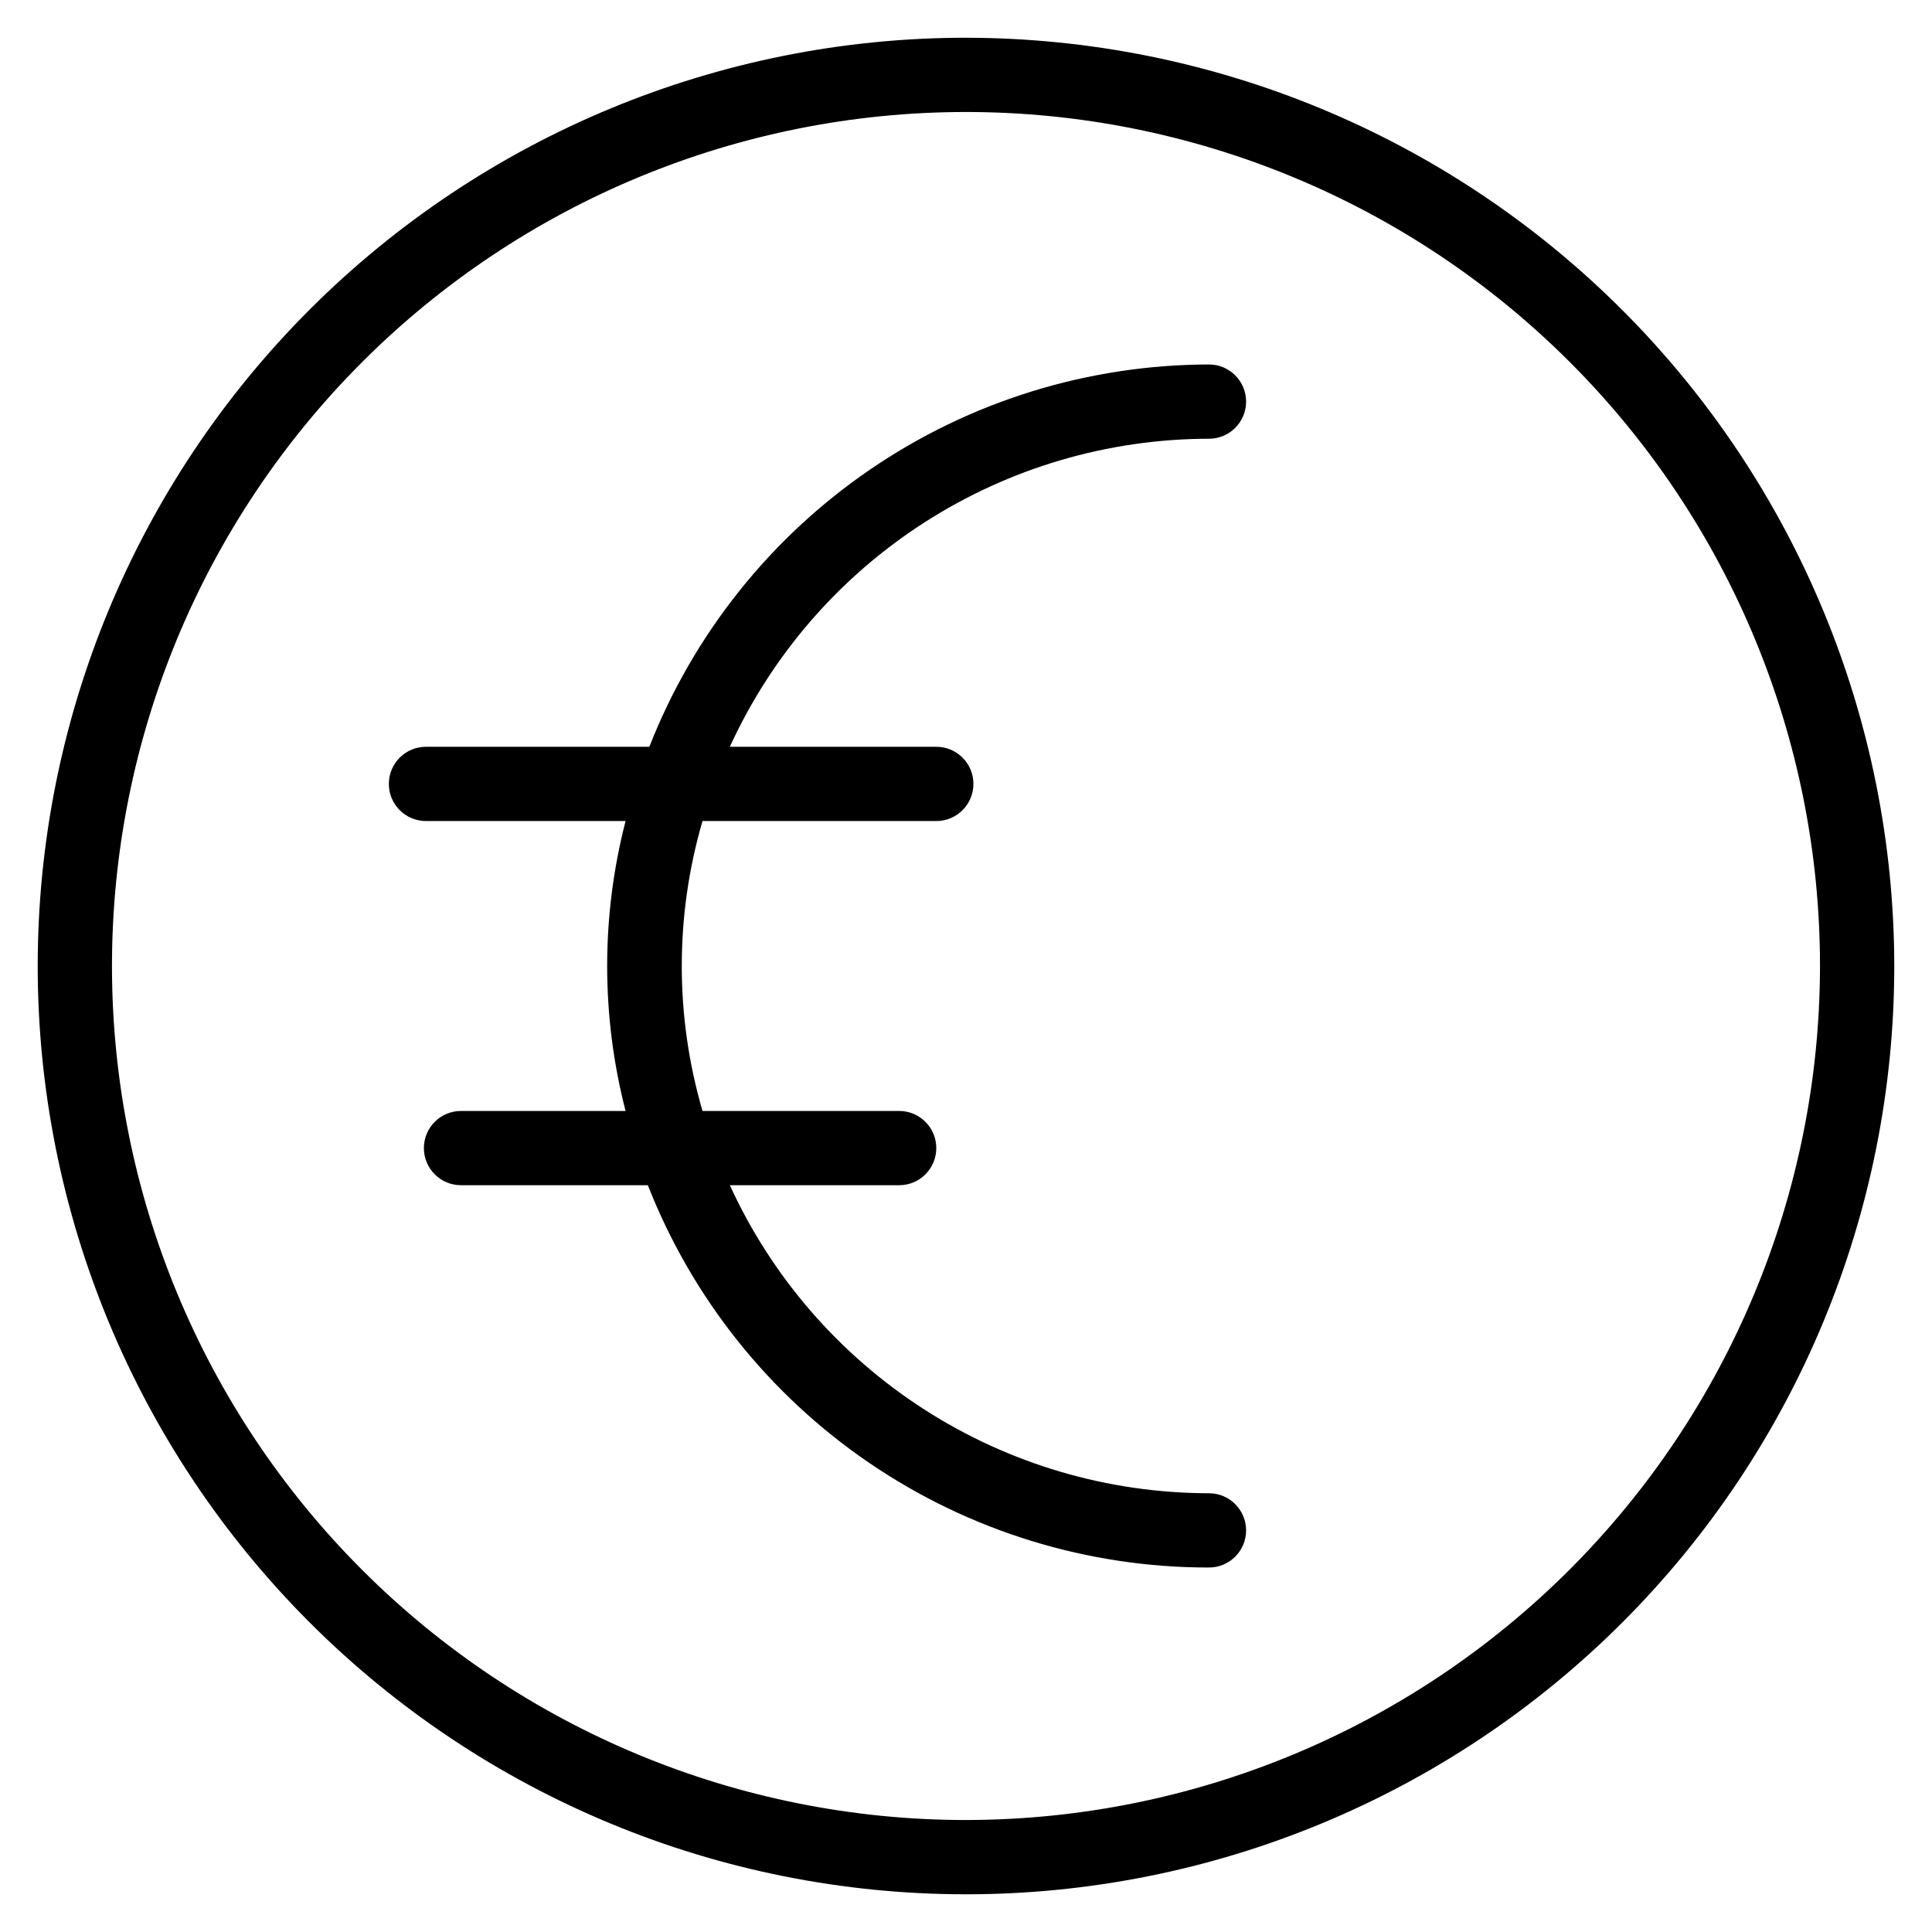
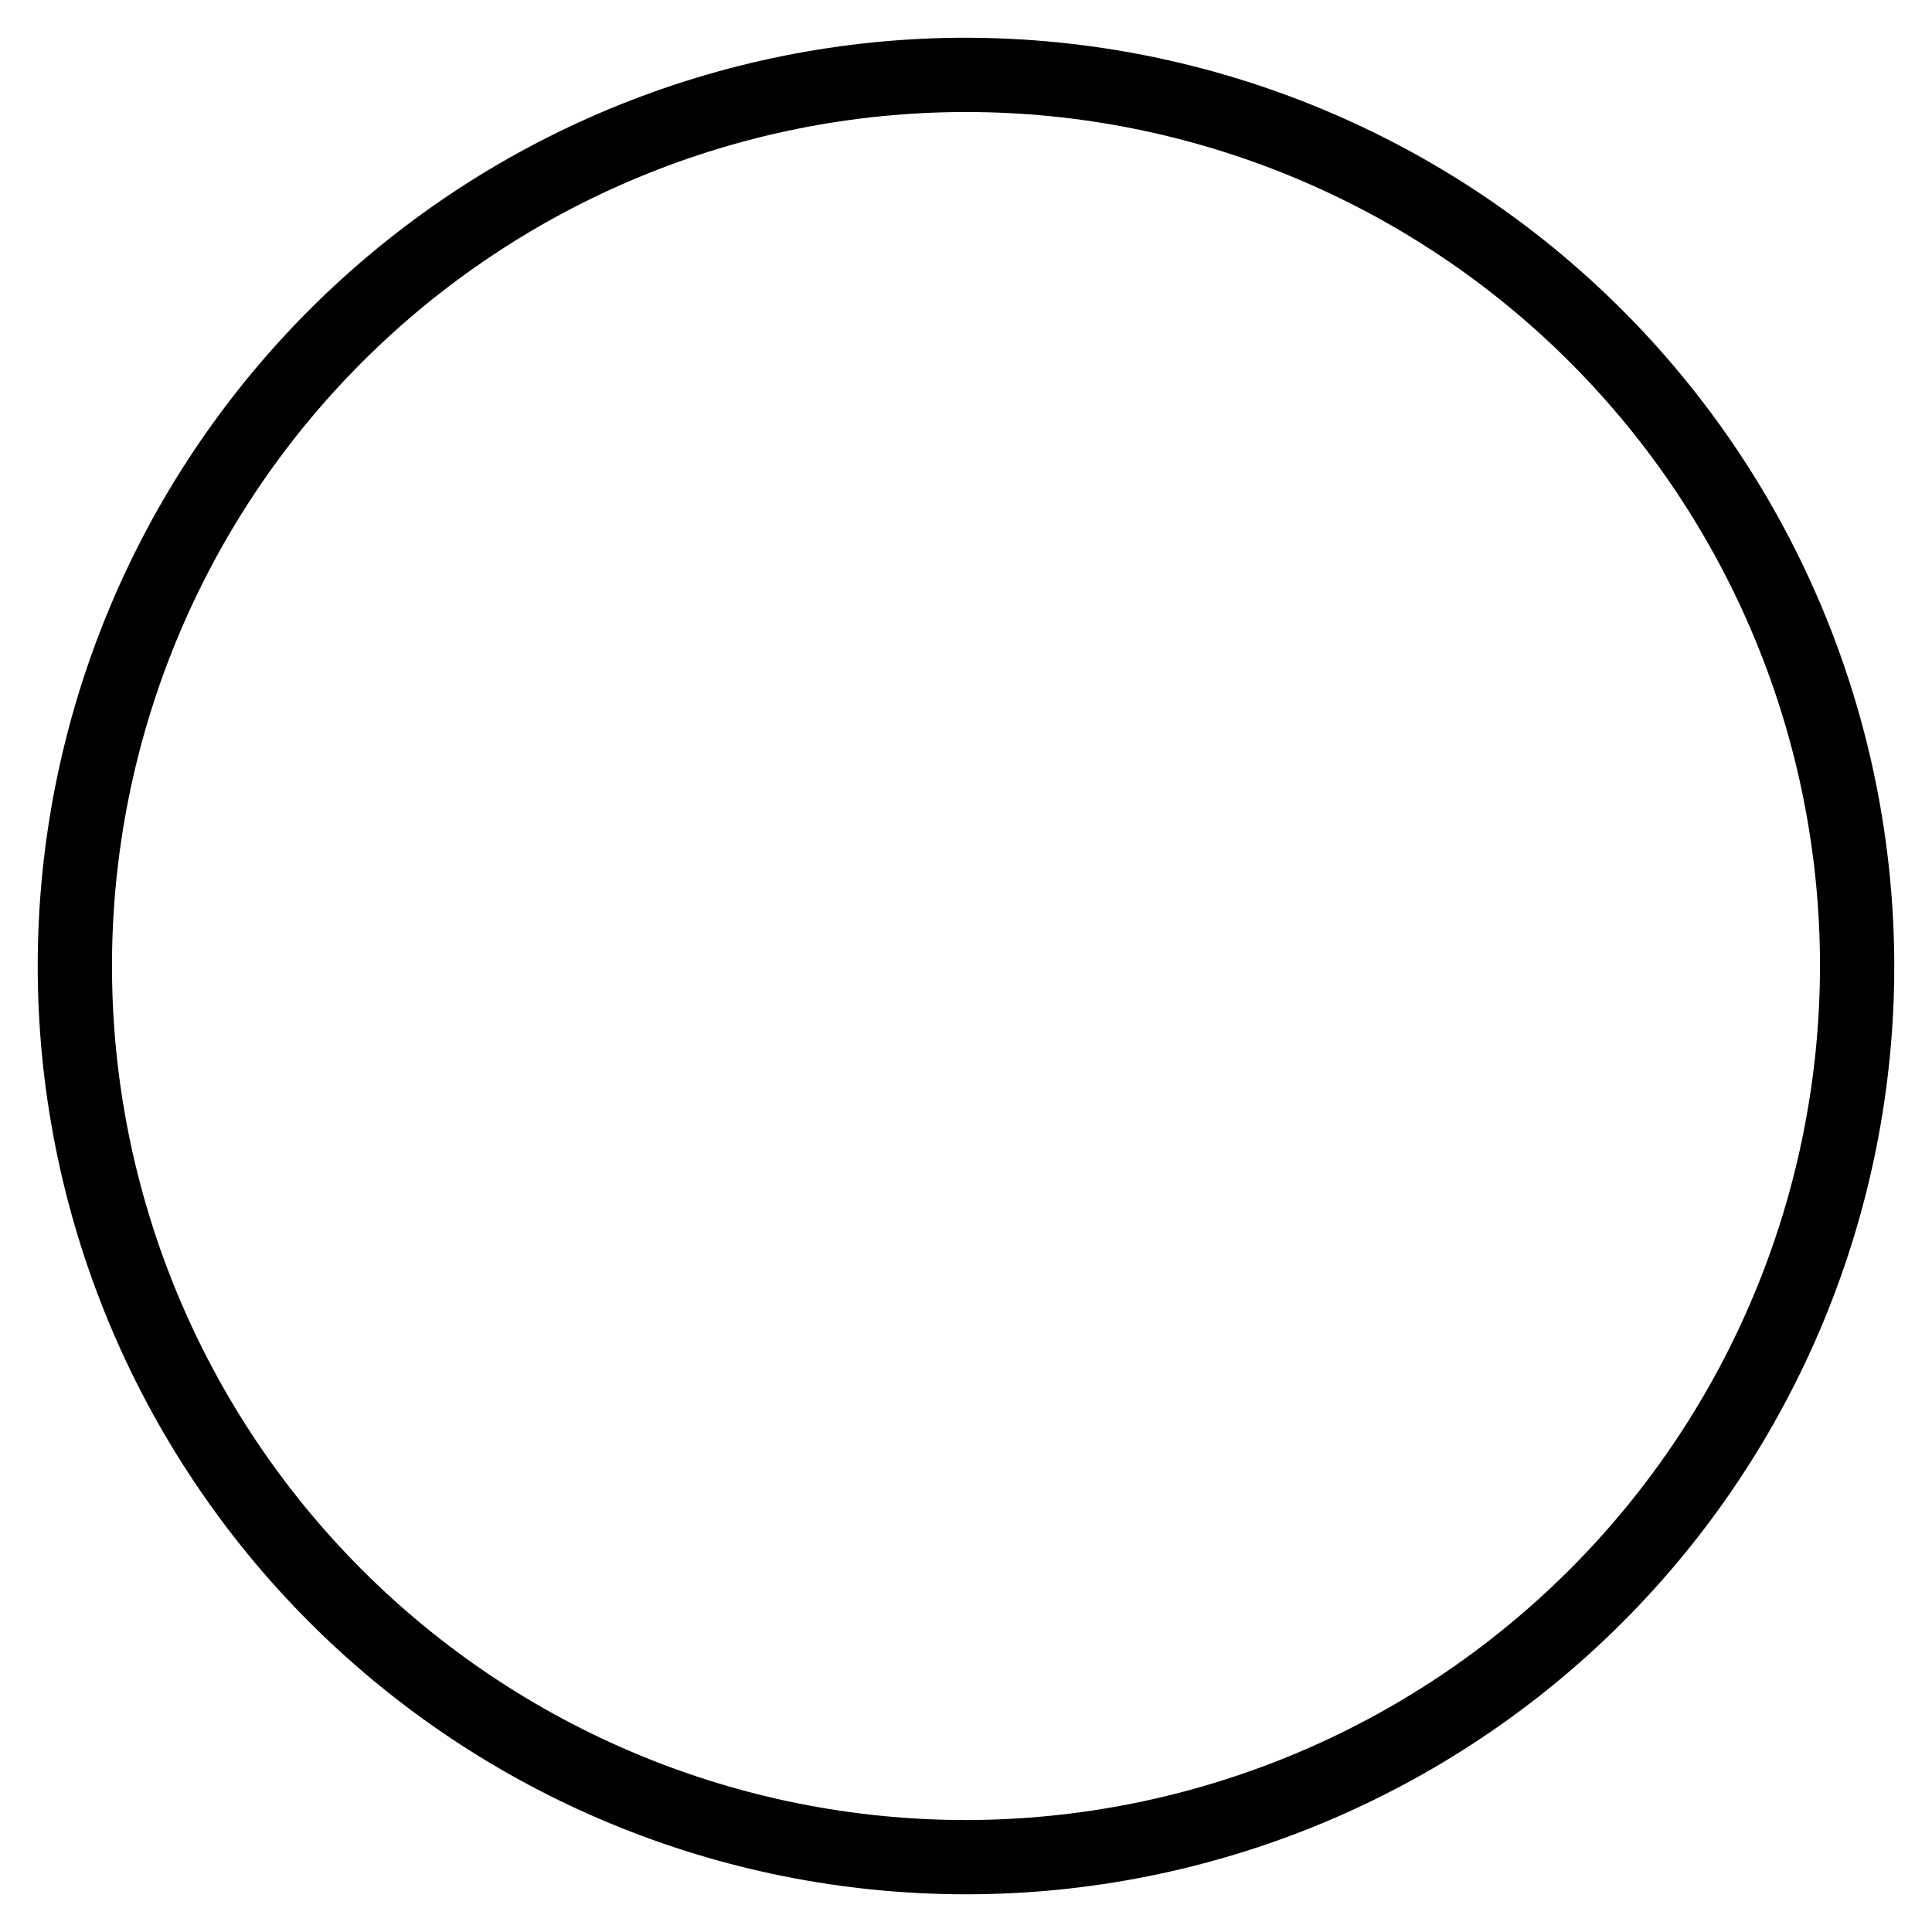
<svg xmlns="http://www.w3.org/2000/svg" fill="#000000" width="800px" height="800px" version="1.1" viewBox="144 144 512 512">
  <g>
-     <path d="m400 154c-65.246 0-127.82 25.918-173.95 72.055-46.137 46.133-72.055 108.7-72.055 173.95 0 65.242 25.918 127.81 72.055 173.95 46.133 46.133 108.7 72.051 173.95 72.051 65.242 0 127.81-25.918 173.95-72.051 46.133-46.137 72.051-108.71 72.051-173.95-0.062-65.227-26-127.76-72.121-173.88-46.121-46.117-108.66-72.059-173.88-72.121zm0 472.32v0.004c-60.027 0-117.59-23.844-160.04-66.289-42.441-42.441-66.285-100.01-66.285-160.03 0-60.027 23.844-117.59 66.285-160.04 42.445-42.441 100.01-66.285 160.04-66.285 60.023 0 117.59 23.844 160.03 66.285 42.445 42.445 66.289 100.01 66.289 160.04-0.062 60.004-23.93 117.53-66.359 159.96-42.43 42.43-99.957 66.297-159.96 66.359z" />
-     <path d="m464.39 260.27c5.434 0 9.84-4.406 9.84-9.84 0-5.434-4.406-9.84-9.84-9.84-32.031 0.051-63.309 9.738-89.762 27.809-26.453 18.07-46.852 43.68-58.547 73.504h-59.195c-5.438 0-9.84 4.406-9.84 9.84 0 5.434 4.402 9.84 9.84 9.84h52.898c-6.504 25.199-6.504 51.633 0 76.832h-43.609c-5.438 0-9.84 4.406-9.84 9.84s4.402 9.84 9.84 9.84h49.516-0.004c11.723 29.887 32.18 55.543 58.711 73.617 26.527 18.074 57.891 27.727 89.992 27.695 5.434 0 9.84-4.406 9.84-9.84s-4.406-9.84-9.84-9.84c-26.758-0.027-52.945-7.734-75.449-22.207-22.508-14.469-40.391-35.094-51.527-59.426h44.871c5.438 0 9.84-4.406 9.84-9.84s-4.402-9.84-9.84-9.84h-52.113c-7.328-25.086-7.328-51.746 0-76.832h61.953c5.438 0 9.84-4.406 9.84-9.84 0-5.434-4.402-9.84-9.84-9.84h-54.711c11.137-24.332 29.02-44.957 51.527-59.426 22.504-14.469 48.691-22.176 75.449-22.207z" />
+     <path d="m400 154c-65.246 0-127.82 25.918-173.95 72.055-46.137 46.133-72.055 108.7-72.055 173.95 0 65.242 25.918 127.81 72.055 173.95 46.133 46.133 108.7 72.051 173.95 72.051 65.242 0 127.81-25.918 173.95-72.051 46.133-46.137 72.051-108.71 72.051-173.95-0.062-65.227-26-127.76-72.121-173.88-46.121-46.117-108.66-72.059-173.88-72.121m0 472.32v0.004c-60.027 0-117.59-23.844-160.04-66.289-42.441-42.441-66.285-100.01-66.285-160.03 0-60.027 23.844-117.59 66.285-160.04 42.445-42.441 100.01-66.285 160.04-66.285 60.023 0 117.59 23.844 160.03 66.285 42.445 42.445 66.289 100.01 66.289 160.04-0.062 60.004-23.93 117.53-66.359 159.96-42.43 42.43-99.957 66.297-159.96 66.359z" />
  </g>
</svg>